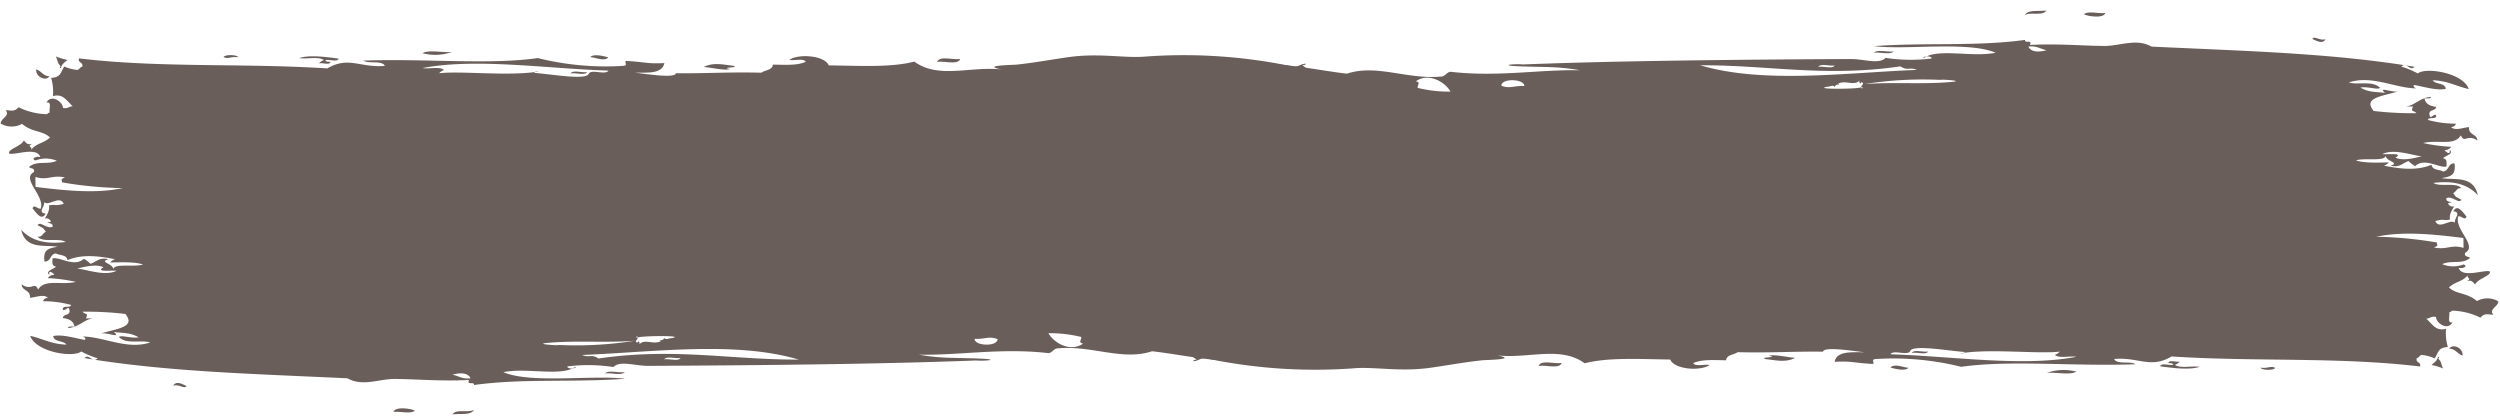
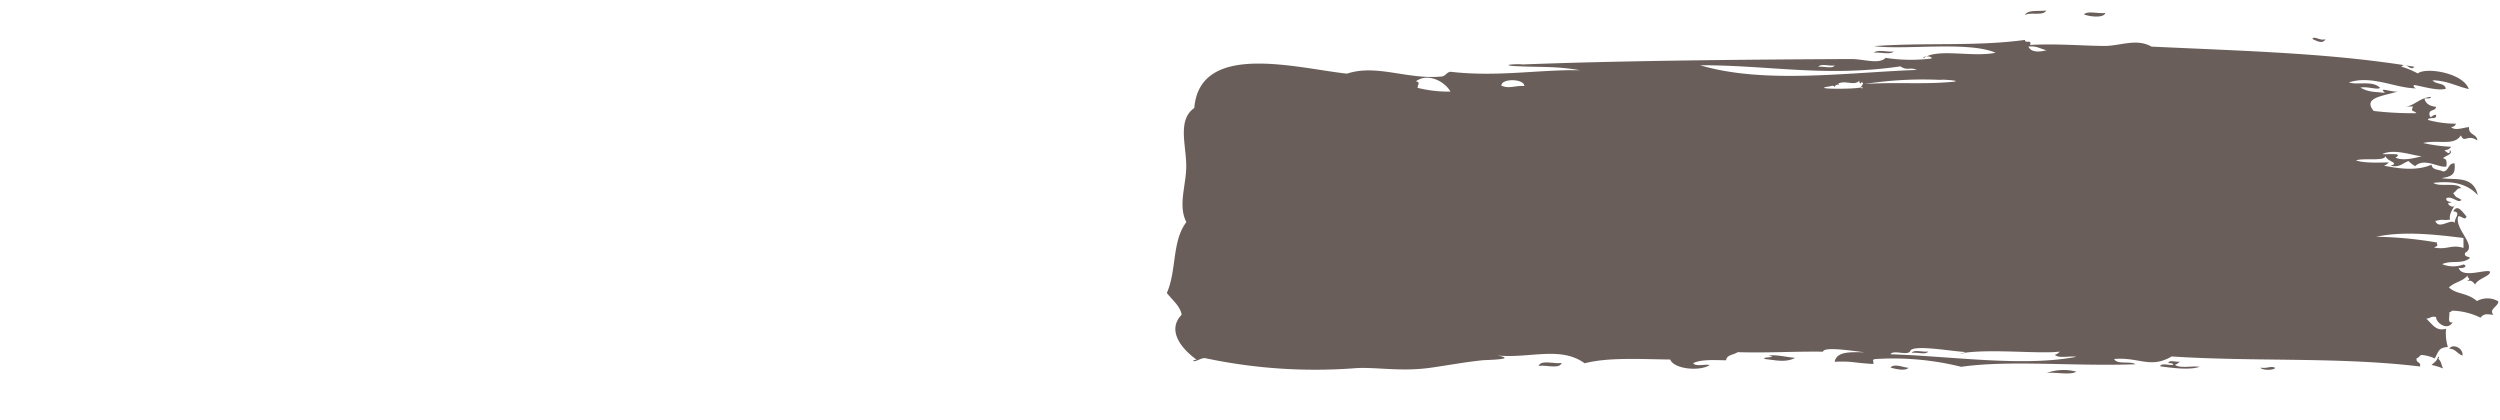
<svg xmlns="http://www.w3.org/2000/svg" width="364.025" height="61.199" viewBox="0 0 364.025 61.199">
  <g id="Groupe_12" data-name="Groupe 12" transform="matrix(1, -0.017, 0.017, 1, -435.153, -335.643)">
    <path id="Tracé_1" data-name="Tracé 1" d="M807.243,401.151c.512.539.339.574.7,1.47a8.908,8.908,0,0,0-1.671-.535c.378-.334.838-.582.97-1.176.272.055.13.246,0,.241m-93.584-1.672c-1.441.725-2.956.257-4.312.109-1-.361,2.119-.165.484-.468.689-.259,2.7.248,3.827.359m34.729-44.736c.378.91,1.72.818,2.625.565-.884-.18-1.415-.7-2.625-.565m-30.634,2.433c.728-.126,2.057.372,2.393-.167-.727.129-2.055-.372-2.393.167m14.34.683c-1.153-.483-1.341.17-2.386-.555-11.056,1.421-19.157-.517-29.165-.658,9.24,2.908,21.154,1.44,31.551,1.213m5,1.842c2.607-.186-3.9-.544-.714-.265a54.907,54.907,0,0,0-11.963.356c4.425-.245,8.345.216,12.676-.092m-13.151-.164c-.016.252-.309.181-.237-.248-.82.806-2.02-.166-3.112.386.5.328-.34-.133-.485.465-.3-.339-.493-.079-1.2-.036-1.944.358,4.55.408,5.021.153,0,.136.191.281.24.008-.748.05.615-.675-.231-.729m-49.023-.3c-.012-1.077-3.325-1.219-3.348-.1,1.242.5,1.811,0,3.348.1m-15.773-.968c.693.232.265.371.227.973a19,19,0,0,0,4.774.629c-.7-1.358-3.1-2.891-5-1.6M805.37,371.683c-1.411-.145-4-1.225-5.736-.416.815.106,3.183-.178,1.909.539,1.01.552,2.823.114,3.827-.123m5.853,13.441.014-1.446c-3.767-.524-8.652-1.2-12.678-.39a56.643,56.643,0,0,1,8.845.994c-.192.342.413.334-.485.71,1.978.419,2.489-.446,4.3.132m-80.8,13.665c-.42.7-2.457-.3-2.877.4,8.851.421,19.274,2.2,27.041.831-.96-.186-2.548.235-3.108-.339a1.642,1.642,0,0,0,.723-.459c-3.117.329-10.4-.667-14.6.033.283-.03.679.063.721-.219-2.192-.177-7.63-1.255-7.9-.243M815.44,394.9c-.6.084-1.268-.379-1.918.423a9.9,9.9,0,0,0-4.058-1.088c-.194.039-.242.235-.481.226.139.5-.4,1.662.464,1.46-.764,1.317-2.449.006-2.387-.8-.729-.2-.874.219-1.438.2,1,.979,1.42,1.881,2.858,1.533a7.078,7.078,0,0,0,.215,2.659c-1.328.071-1.307.539-1.93,1.626a6.184,6.184,0,0,0-1.911-.539c-.316.076-.381.413-.722.459-.185.738.651.484.467,1.221-11.81-1.621-23.87-1.072-36.128-2.075-3.151,1.771-4.72-.016-8.381.224.41.877,2.339.287,3.1.82-8.871.183-18.294-.953-25.375-.058a41.014,41.014,0,0,0-12.435-1.345c-.833.044.015.653-.486.707-2.826-.211-2.9-.484-5.5-.408.352-1.585,2.445-1.337,4.325-1.315-1.915-.263-5.874-.949-5.984-.184-4.347-.131-7.656.066-12.448-.139-.536.408-1.574.3-1.688,1.151-1.755-.054-3.613-.216-4.792.336.323.56,1.665.14,2.389.314-1.412.926-5.182.535-5.733-.9-4.375-.121-8.993-.5-12.455.339-3.486-2.615-7.969-.811-12.671-1.353,3.091.637-1.752.621-2.164.656-2.614.224-5.269.677-7.675.971-4.533.55-8.175-.347-11.252-.107a76.921,76.921,0,0,1-21.523-1.867c-.677.021-1,.412-1.682.431.01-.233.3-.177.482-.225-1.936-1.415-4.406-4.236-2.061-6.573-.191-1.23-1.219-2.056-2.108-3.2,1.514-3.264.851-7.532,3.022-10.274-1.223-2.444.087-5.4.118-8.193.036-3.121-1.19-6.688,1.318-8.4.972-9.747,15.056-5.523,22.309-4.617,4.3-1.35,8.745,1.011,13.622.661.713.016.822-.6,1.444-.68,6.818.913,12.918-.12,18.893.1-3.718-.7-5.5-.479-9.8-.785-1.774-.216.782-.311,1.437-.2,13.448-.293,30.6-.186,47.826.025,1.806.022,4.072.891,5.023-.087a24.029,24.029,0,0,0,6.693.205c.111-.388-1.3-.432-1.2-.036,2.013-1.509,7.069.011,10.529-.64-3.9-1.79-13.274-.587-17.681-1.268,7.878-.424,14.7.331,22-.528-.1.576,1.092-.1.71.744,4.023-.144,7.454.243,10.756.331,2.334.063,4.73-1.085,6.932.213,14.286.913,26.4,1.419,38.221,3.588-.656.724-1.075-.788-1.914-.058a12.453,12.453,0,0,1,2.382,1.036c1.164-.935,6.618.014,7.39,2.4-1.773-.434-3.117-1.282-5.247-1.367.411.639,1.774.35,1.9,1.265-1.13.306-3.207-.349-4.537-.621-.336.074-.025.423.234.489-3.034-.058-6.439-2.088-9.795-1.025,1.359.437,3.453-.267,4.535.864-.368.337-1.831-.287-2.869-.088,1.249.732,2.088.626,3.578.831-1.09-1.012.974,0,1.917-.181-2.41.676-5.175.834-3.615,2.783a48.125,48.125,0,0,0,6.213.432c-.421-.506-.882-.1-.468-.979q-.6-.019-1.2-.036c1.289.068,2.087-1.225,3.84-1.329-.078.325-.6.181-.958.211.143.817.8,1.134,1.662,1.257-.049.678-1.141.265-.969,1.176.15.725.513-.214.957.028.108.763-1.1.147-1.2.686a15.26,15.26,0,0,0,4.06.607.643.643,0,0,1-.721.461c.574.667,1.909.068,2.63.082-.142,1.17,1.14.967,1.177,1.963-1.456-1.049-1.91.467-2.384-.8-1.017,1.6-3.383.532-5.512,1.035a23.482,23.482,0,0,0,4.061.609,1.029,1.029,0,0,1-.962.453c.095.254.92.874.718.022.725.541-.709.858-.967,1.173.316.123.632.137.466,1.221-1.081.224-3.157-1.4-4.543-.14a4.148,4.148,0,0,1-.951-.751c-.843.251-1.257.954-2.636.64,1.448-.432-.546-.584-.705-1.467-.05.861-3.065.224-4.31.59,1.187.492,3.882.361,4.78.39a1.677,1.677,0,0,1-.722.459c2.206.471,4.751.878,6.937-.027.065.812,1.091.694,1.664,1.014.879-.052.7-1.21,1.685-1.151.134,1.627-.367,1.889-1.934,2.11,1.771.389,4.625-.412,5.238,2.57-1.567-1.754-3.78-2.173-6.44-1.886.952.672,3.394-.1,4.059.847-.692-.095-.68.456-1.2.686.573.822.229.382,1.187,1-.473.594-1.194-.579-2.15-.307-.384.719,1.545.547.233.73-.107.383.883.836.953.27-.073.317-.939,1.236-.739,2.148-1.294.178-.689-.167-2.154.173.527,1.353,2.228-.391,2.868.33-.224-.6,1.066-1.544-.223-1.694.636-1.093,1.3.074,1.906.781-.209.7-.767-.166-1.2-.036-.623,1.891,2.813,4.353.906,5.332-.17.643.49.481.712.746-1.2.983-2.624.227-4.077.837a4.171,4.171,0,0,0,3.11.1c.767.295-.236.681-.721.461.447,1.613,3.785.29,4.54.623.22.642-1.816,1.011-2.171,1.861-.286-.282-.427-.7-1.192-.519.9-.506-.274-.323.248-.957-.965,1.135-1.787.905-2.888,1.839,1.1,1.069,2.578.755,4.049,2.053a3.137,3.137,0,0,1,3.11.1c0,.743-1.5,1.169-.736,1.907m-67.478-44.744c.429-.85,2.031-.468,3.117-.628-.428.85-2.341.14-3.117.628m8.608.024c.572-.536,2.145-.021,3.109-.145-.235.828-2.523.461-3.109.145m33.188,4.155c.249-.53,1.094.347,1.912.058-.406.767-1.3.237-1.912-.058m-60.979.776c-.494.538-1.986.025-2.872.151.495-.538,1.986-.025,2.872-.151m82.059,45.675c-.761-.221-.958-.982-1.905-1.023.426-.77,2.024-.131,1.905,1.023m-77.78-1.911c-.338.539-1.666.039-2.4.167.337-.538,1.665-.036,2.4-.167m33.725,2.727c.184-.539,1.343-.055,1.918-.181-.037-.287-.435-.217-.716-.265.108-.535,1.179-.063,1.678-.189a1.657,1.657,0,0,1-.723.461c.719.579,2.467.161,3.588.352-1.5.494-4.185.071-5.744-.177m16.753.514c-.186.393-1.977.339-2.154-.066,1.11.175,1.447-.285,2.154.066m-53.377-.919c-.5.544-2.068.1-2.632-.08.591-.631,1.911.049,2.632.08M676.3,400.017c.349-.935,2.274-.214,3.357-.379-.348.937-2.274.216-3.357.379m73.953,2.274c1.361-.115,3.342.421,4.31-.106a7.249,7.249,0,0,0-4.31.106" transform="translate(-23.904 0)" fill="#6a5e5a" />
-     <path id="Tracé_2" data-name="Tracé 2" d="M438.019,354.264c-.512-.541-.339-.574-.7-1.47a8.915,8.915,0,0,0,1.671.535c-.378.334-.838.582-.97,1.176-.271-.055-.13-.246,0-.241m93.584,1.672c1.441-.725,2.955-.257,4.312-.109,1,.361-2.119.166-.484.468-.689.259-2.7-.248-3.827-.36m-34.729,44.736c-.378-.91-1.72-.818-2.625-.565.883.18,1.415.7,2.625.565m30.634-2.433c-.728.126-2.057-.372-2.393.167.727-.129,2.055.372,2.393-.167m-14.341-.683c1.153.483,1.341-.17,2.386.555,11.056-1.421,19.157.517,29.165.657-9.24-2.908-21.154-1.44-31.551-1.213m-5-1.842c-2.607.186,3.9.544.714.265a54.911,54.911,0,0,0,11.963-.356c-4.425.244-8.345-.216-12.676.091m13.151.164c.016-.252.309-.181.237.248.821-.806,2.02.166,3.112-.386-.5-.328.34.133.485-.465.3.339.493.079,1.2.036,1.944-.358-4.55-.409-5.021-.153,0-.136-.191-.281-.24-.008.748-.051-.615.675.231.729m49.023.3c.012,1.077,3.325,1.219,3.348.1-1.242-.5-1.811,0-3.348-.1m15.773.968c-.693-.232-.265-.371-.227-.973a18.994,18.994,0,0,0-4.774-.629c.7,1.358,3.1,2.891,5,1.6M439.893,383.732c1.411.145,4,1.225,5.736.416-.815-.106-3.183.178-1.909-.539-1.01-.552-2.823-.114-3.827.123m-5.853-13.441-.013,1.446c3.766.524,8.651,1.2,12.677.389a56.642,56.642,0,0,1-8.845-.993c.192-.342-.413-.334.485-.71-1.978-.419-2.489.446-4.3-.132m80.8-13.665c.42-.7,2.457.3,2.877-.4-8.851-.421-19.274-2.2-27.041-.831.96.186,2.548-.235,3.108.339a1.641,1.641,0,0,0-.723.459c3.117-.33,10.4.667,14.6-.033-.283.03-.679-.063-.721.219,2.192.177,7.63,1.255,7.9.243m-85.015,3.894c.6-.084,1.268.378,1.918-.423a9.9,9.9,0,0,0,4.058,1.088c.194-.039.242-.235.481-.226-.139-.5.4-1.662-.464-1.46.765-1.317,2.449-.006,2.387.8.729.2.874-.219,1.438-.2-1-.979-1.42-1.881-2.858-1.533a7.077,7.077,0,0,0-.215-2.659c1.328-.071,1.306-.539,1.93-1.626a6.185,6.185,0,0,0,1.911.539c.316-.076.381-.413.722-.459.185-.738-.651-.484-.467-1.221,11.81,1.621,23.87,1.072,36.128,2.075,3.151-1.771,4.72.016,8.381-.224-.41-.877-2.339-.287-3.1-.82,8.871-.183,18.294.953,25.376.059a41.016,41.016,0,0,0,12.435,1.345c.834-.044-.014-.653.486-.707,2.826.211,2.895.484,5.5.408-.352,1.585-2.445,1.337-4.325,1.315,1.915.263,5.874.949,5.984.185,4.347.131,7.656-.066,12.448.139.536-.409,1.574-.3,1.688-1.151,1.755.054,3.613.216,4.792-.336-.323-.56-1.664-.14-2.389-.314,1.412-.926,5.182-.535,5.733.9,4.375.121,8.993.5,12.455-.339,3.486,2.615,7.969.811,12.672,1.353-3.091-.637,1.752-.621,2.164-.656,2.614-.224,5.269-.677,7.675-.971,4.533-.55,8.176.347,11.252.107a76.923,76.923,0,0,1,21.523,1.867c.677-.02,1-.412,1.682-.431-.01.233-.3.177-.482.226,1.936,1.415,4.406,4.236,2.061,6.573.191,1.23,1.219,2.056,2.108,3.2-1.514,3.264-.851,7.532-3.022,10.274,1.223,2.444-.087,5.4-.118,8.193-.036,3.121,1.19,6.688-1.318,8.4-.972,9.747-15.056,5.523-22.309,4.618-4.3,1.35-8.745-1.011-13.622-.661-.713-.016-.822.6-1.444.68-6.818-.913-12.918.12-18.893-.1,3.718.7,5.5.479,9.8.785,1.775.216-.782.311-1.437.2-13.448.293-30.6.186-47.826-.025-1.806-.022-4.072-.891-5.023.087a24.033,24.033,0,0,0-6.693-.205c-.111.388,1.3.432,1.2.036-2.013,1.509-7.069-.011-10.529.64,3.9,1.79,13.274.587,17.681,1.268-7.878.424-14.7-.331-22,.528.1-.576-1.092.1-.71-.744-4.023.143-7.454-.243-10.756-.331-2.334-.063-4.73,1.085-6.932-.213-14.286-.913-26.4-1.419-38.221-3.588.656-.724,1.075.788,1.914.058a12.446,12.446,0,0,1-2.382-1.036c-1.164.935-6.618-.014-7.39-2.4,1.773.434,3.116,1.282,5.247,1.367-.411-.639-1.774-.35-1.9-1.265,1.13-.306,3.207.348,4.537.621.336-.074.025-.423-.234-.489,3.034.058,6.439,2.088,9.795,1.025-1.359-.437-3.452.266-4.535-.864.368-.339,1.831.287,2.869.088-1.249-.732-2.088-.626-3.578-.831,1.09,1.013-.975,0-1.917.181,2.41-.677,5.175-.834,3.614-2.784a48.155,48.155,0,0,0-6.213-.432c.421.506.882.1.468.979q.6.019,1.2.036c-1.289-.068-2.087,1.225-3.84,1.329.078-.325.6-.183.958-.211-.143-.817-.8-1.134-1.662-1.257.049-.678,1.14-.265.969-1.176-.15-.725-.513.214-.957-.029-.108-.763,1.1-.147,1.2-.686a15.268,15.268,0,0,0-4.059-.607.643.643,0,0,1,.721-.46c-.575-.667-1.909-.068-2.63-.082.142-1.17-1.14-.967-1.177-1.963,1.456,1.049,1.91-.467,2.384.8,1.017-1.6,3.383-.531,5.512-1.035a23.5,23.5,0,0,0-4.061-.609,1.029,1.029,0,0,1,.962-.453c-.095-.254-.92-.874-.717-.022-.725-.541.709-.858.967-1.173-.316-.123-.632-.137-.466-1.221,1.081-.224,3.157,1.4,4.543.14a4.146,4.146,0,0,1,.951.751c.843-.251,1.257-.954,2.636-.64-1.448.432.546.584.705,1.467.05-.861,3.065-.224,4.31-.59-1.187-.492-3.882-.361-4.78-.39a1.676,1.676,0,0,1,.722-.459c-2.206-.471-4.751-.878-6.937.027-.065-.812-1.091-.694-1.664-1.014-.879.052-.7,1.21-1.685,1.151-.134-1.628.367-1.889,1.934-2.11-1.771-.389-4.625.412-5.238-2.57,1.568,1.754,3.78,2.173,6.44,1.886-.952-.672-3.394.1-4.059-.847.692.095.68-.456,1.2-.686-.573-.822-.229-.382-1.187-1,.473-.594,1.194.579,2.15.308.384-.719-1.545-.547-.233-.73.108-.383-.883-.836-.953-.27.073-.317.939-1.236.739-2.148,1.294-.178.689.167,2.154-.173-.527-1.353-2.228.391-2.868-.33.225.6-1.066,1.544.224,1.694-.636,1.093-1.3-.074-1.906-.781.209-.7.767.165,1.2.036.623-1.891-2.813-4.353-.906-5.332.17-.643-.49-.481-.712-.746,1.2-.982,2.625-.227,4.077-.837a4.172,4.172,0,0,0-3.11-.1c-.767-.295.236-.681.721-.46-.447-1.613-3.785-.29-4.54-.623-.22-.642,1.816-1.011,2.172-1.861.285.282.426.7,1.191.519-.9.506.273.323-.249.957.965-1.135,1.787-.905,2.888-1.839-1.1-1.069-2.577-.755-4.049-2.053a3.137,3.137,0,0,1-3.11-.1c0-.743,1.5-1.169.736-1.907M497.3,405.264c-.429.85-2.031.468-3.117.628.428-.85,2.341-.14,3.117-.628m-8.608-.024c-.572.536-2.145.021-3.109.145.235-.828,2.523-.46,3.109-.145M455.5,401.085c-.248.53-1.095-.347-1.912-.058.406-.766,1.3-.237,1.912.058m60.979-.776c.494-.538,1.987-.025,2.872-.151-.495.538-1.986.025-2.872.151m-82.059-45.675c.761.221.958.983,1.9,1.024-.426.77-2.024.131-1.9-1.024m77.78,1.911c.338-.539,1.666-.039,2.4-.167-.337.538-1.665.036-2.4.167m-33.725-2.727c-.184.539-1.343.055-1.917.181.036.287.434.218.716.265-.108.535-1.179.063-1.678.189a1.657,1.657,0,0,1,.723-.46c-.719-.579-2.467-.161-3.588-.352,1.5-.494,4.185-.071,5.744.177m-16.753-.514c.186-.393,1.977-.339,2.154.066-1.11-.175-1.446.285-2.154-.066m53.378.919c.5-.544,2.068-.1,2.632.08-.591.631-1.911-.049-2.632-.08m53.854,1.173c-.349.935-2.274.214-3.357.378.349-.937,2.274-.216,3.357-.378m-73.953-2.274c-1.361.115-3.342-.421-4.31.106a7.248,7.248,0,0,0,4.31-.106" transform="translate(0 -1.5)" fill="#6a5e5a" />
  </g>
</svg>